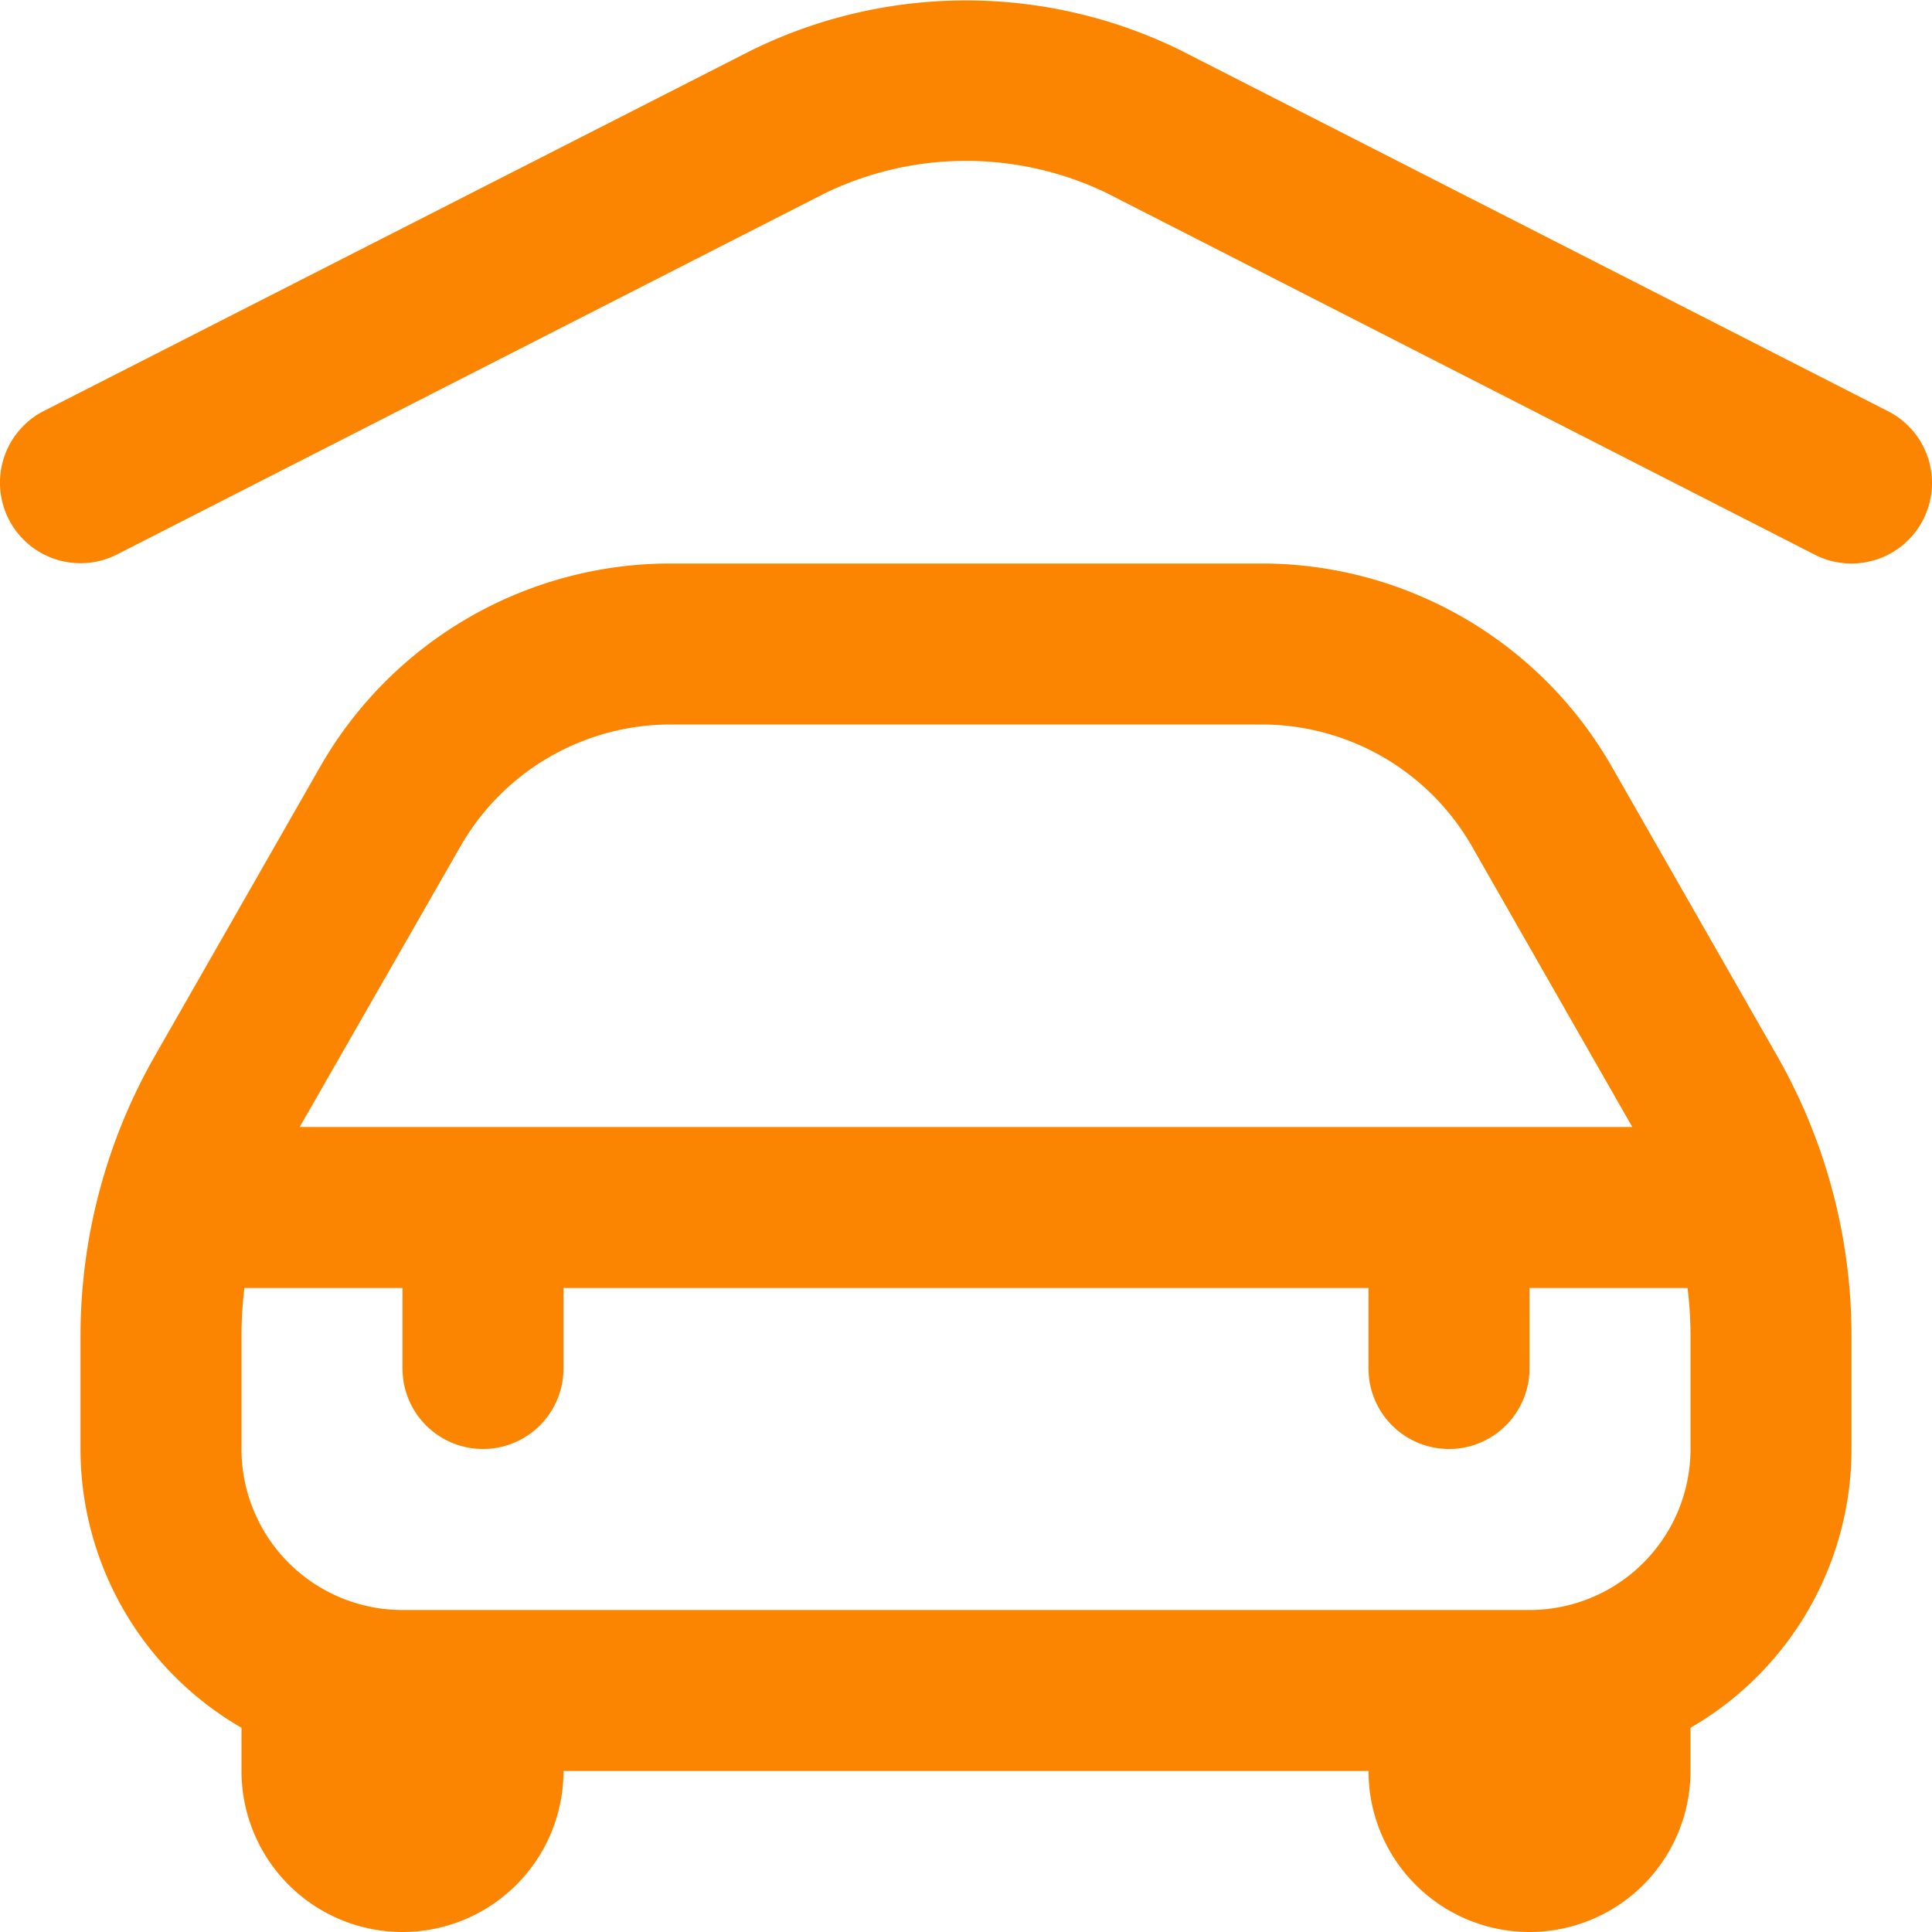
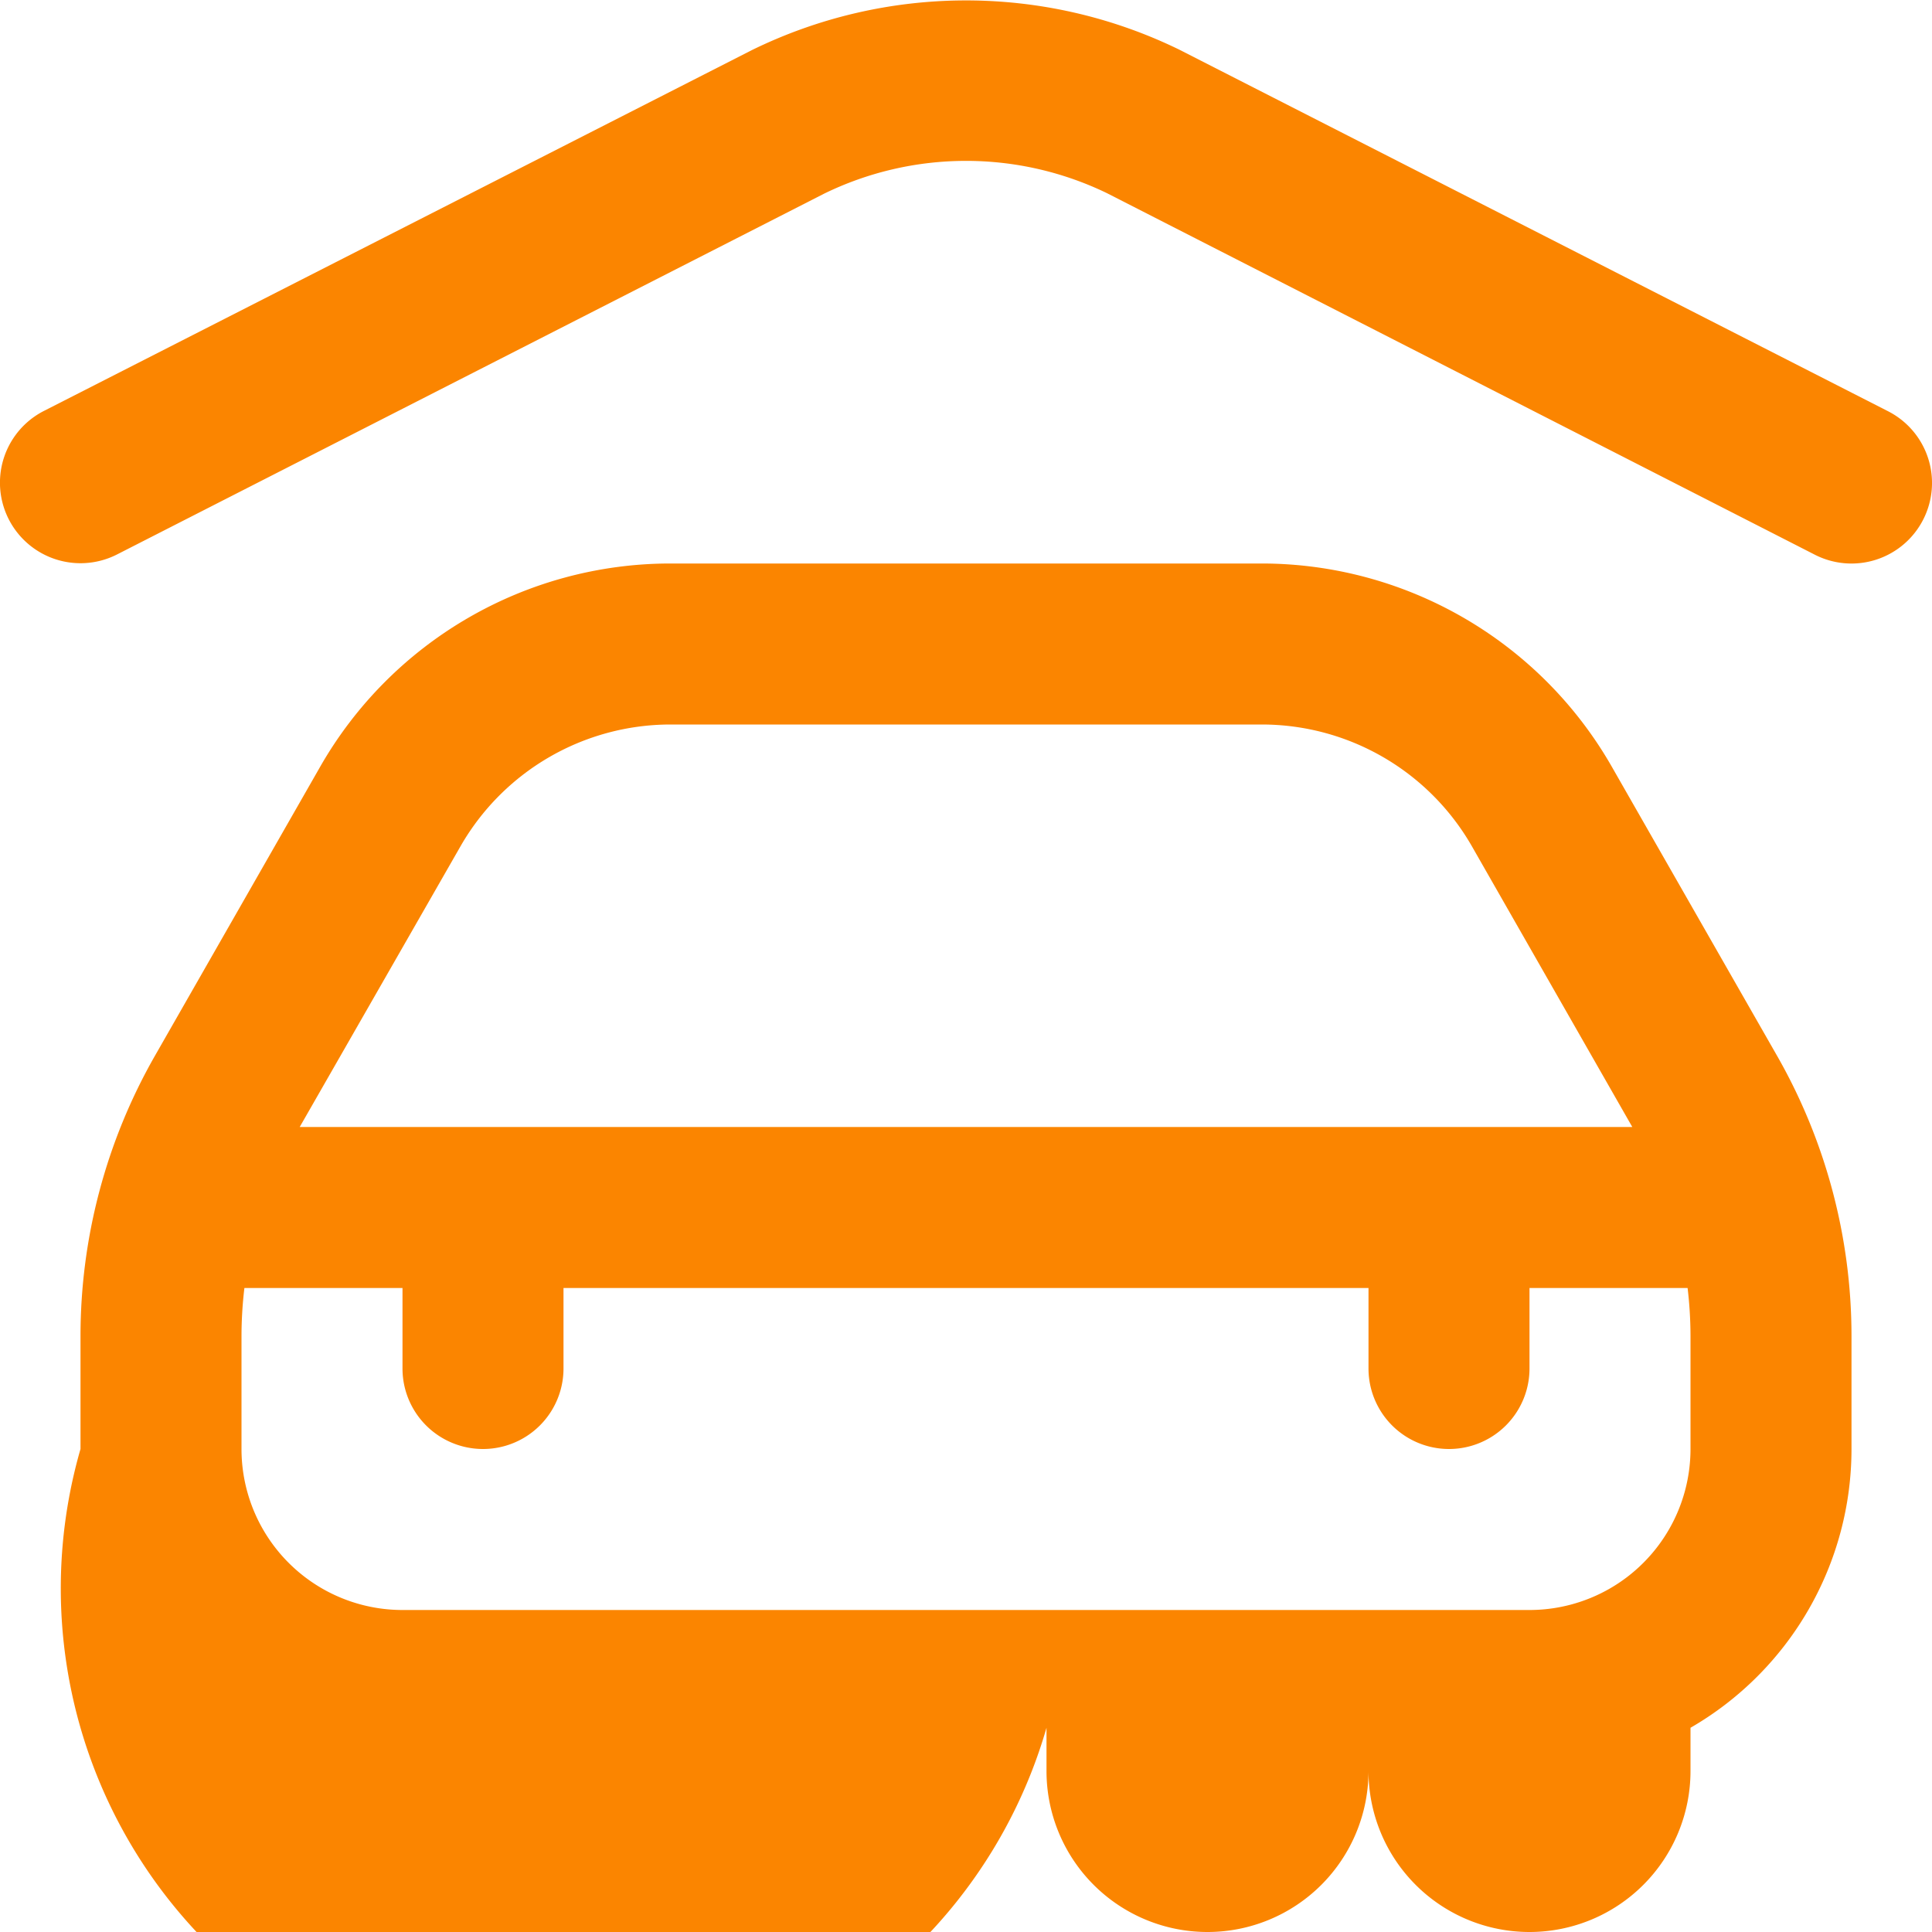
<svg xmlns="http://www.w3.org/2000/svg" version="1.1" width="512" height="512" x="0" y="0" viewBox="0 0 24 24" style="enable-background:new 0 0 512 512" xml:space="preserve" class="">
  <g>
-     <path d="M23.891 6.454a1 1 0 0 1-1.346.437L13.752 2.4a4.02 4.02 0 0 0-3.517.007l-8.78 4.48a1 1 0 0 1-.91-1.782L9.339.623a6.043 6.043 0 0 1 5.309-.007l8.807 4.493a1 1 0 0 1 .436 1.345Zm-1.813 6.666A7.022 7.022 0 0 1 23 16.594V18a4 4 0 0 1-2 3.463V22a2 2 0 0 1-4 0H7a2 2 0 0 1-4 0v-.537A4 4 0 0 1 1 18v-1.406a7.022 7.022 0 0 1 .922-3.474l2.058-3.6A5.013 5.013 0 0 1 8.321 7h7.358a5.013 5.013 0 0 1 4.341 2.52ZM3.723 14h16.554l-1.993-3.488A3.009 3.009 0 0 0 15.679 9H8.321a3.009 3.009 0 0 0-2.6 1.512ZM21 16.594a5.119 5.119 0 0 0-.036-.594H19v1a1 1 0 0 1-2 0v-1H7v1a1 1 0 0 1-2 0v-1H3.036a5.119 5.119 0 0 0-.036.594V18a2 2 0 0 0 2 2h14a2 2 0 0 0 2-2Z" fill="#fb8500" opacity="1" data-original="#000000" />
+     <path d="M23.891 6.454a1 1 0 0 1-1.346.437L13.752 2.4a4.02 4.02 0 0 0-3.517.007l-8.78 4.48a1 1 0 0 1-.91-1.782L9.339.623a6.043 6.043 0 0 1 5.309-.007l8.807 4.493a1 1 0 0 1 .436 1.345Zm-1.813 6.666A7.022 7.022 0 0 1 23 16.594V18a4 4 0 0 1-2 3.463V22a2 2 0 0 1-4 0a2 2 0 0 1-4 0v-.537A4 4 0 0 1 1 18v-1.406a7.022 7.022 0 0 1 .922-3.474l2.058-3.6A5.013 5.013 0 0 1 8.321 7h7.358a5.013 5.013 0 0 1 4.341 2.52ZM3.723 14h16.554l-1.993-3.488A3.009 3.009 0 0 0 15.679 9H8.321a3.009 3.009 0 0 0-2.6 1.512ZM21 16.594a5.119 5.119 0 0 0-.036-.594H19v1a1 1 0 0 1-2 0v-1H7v1a1 1 0 0 1-2 0v-1H3.036a5.119 5.119 0 0 0-.036.594V18a2 2 0 0 0 2 2h14a2 2 0 0 0 2-2Z" fill="#fb8500" opacity="1" data-original="#000000" />
  </g>
</svg>